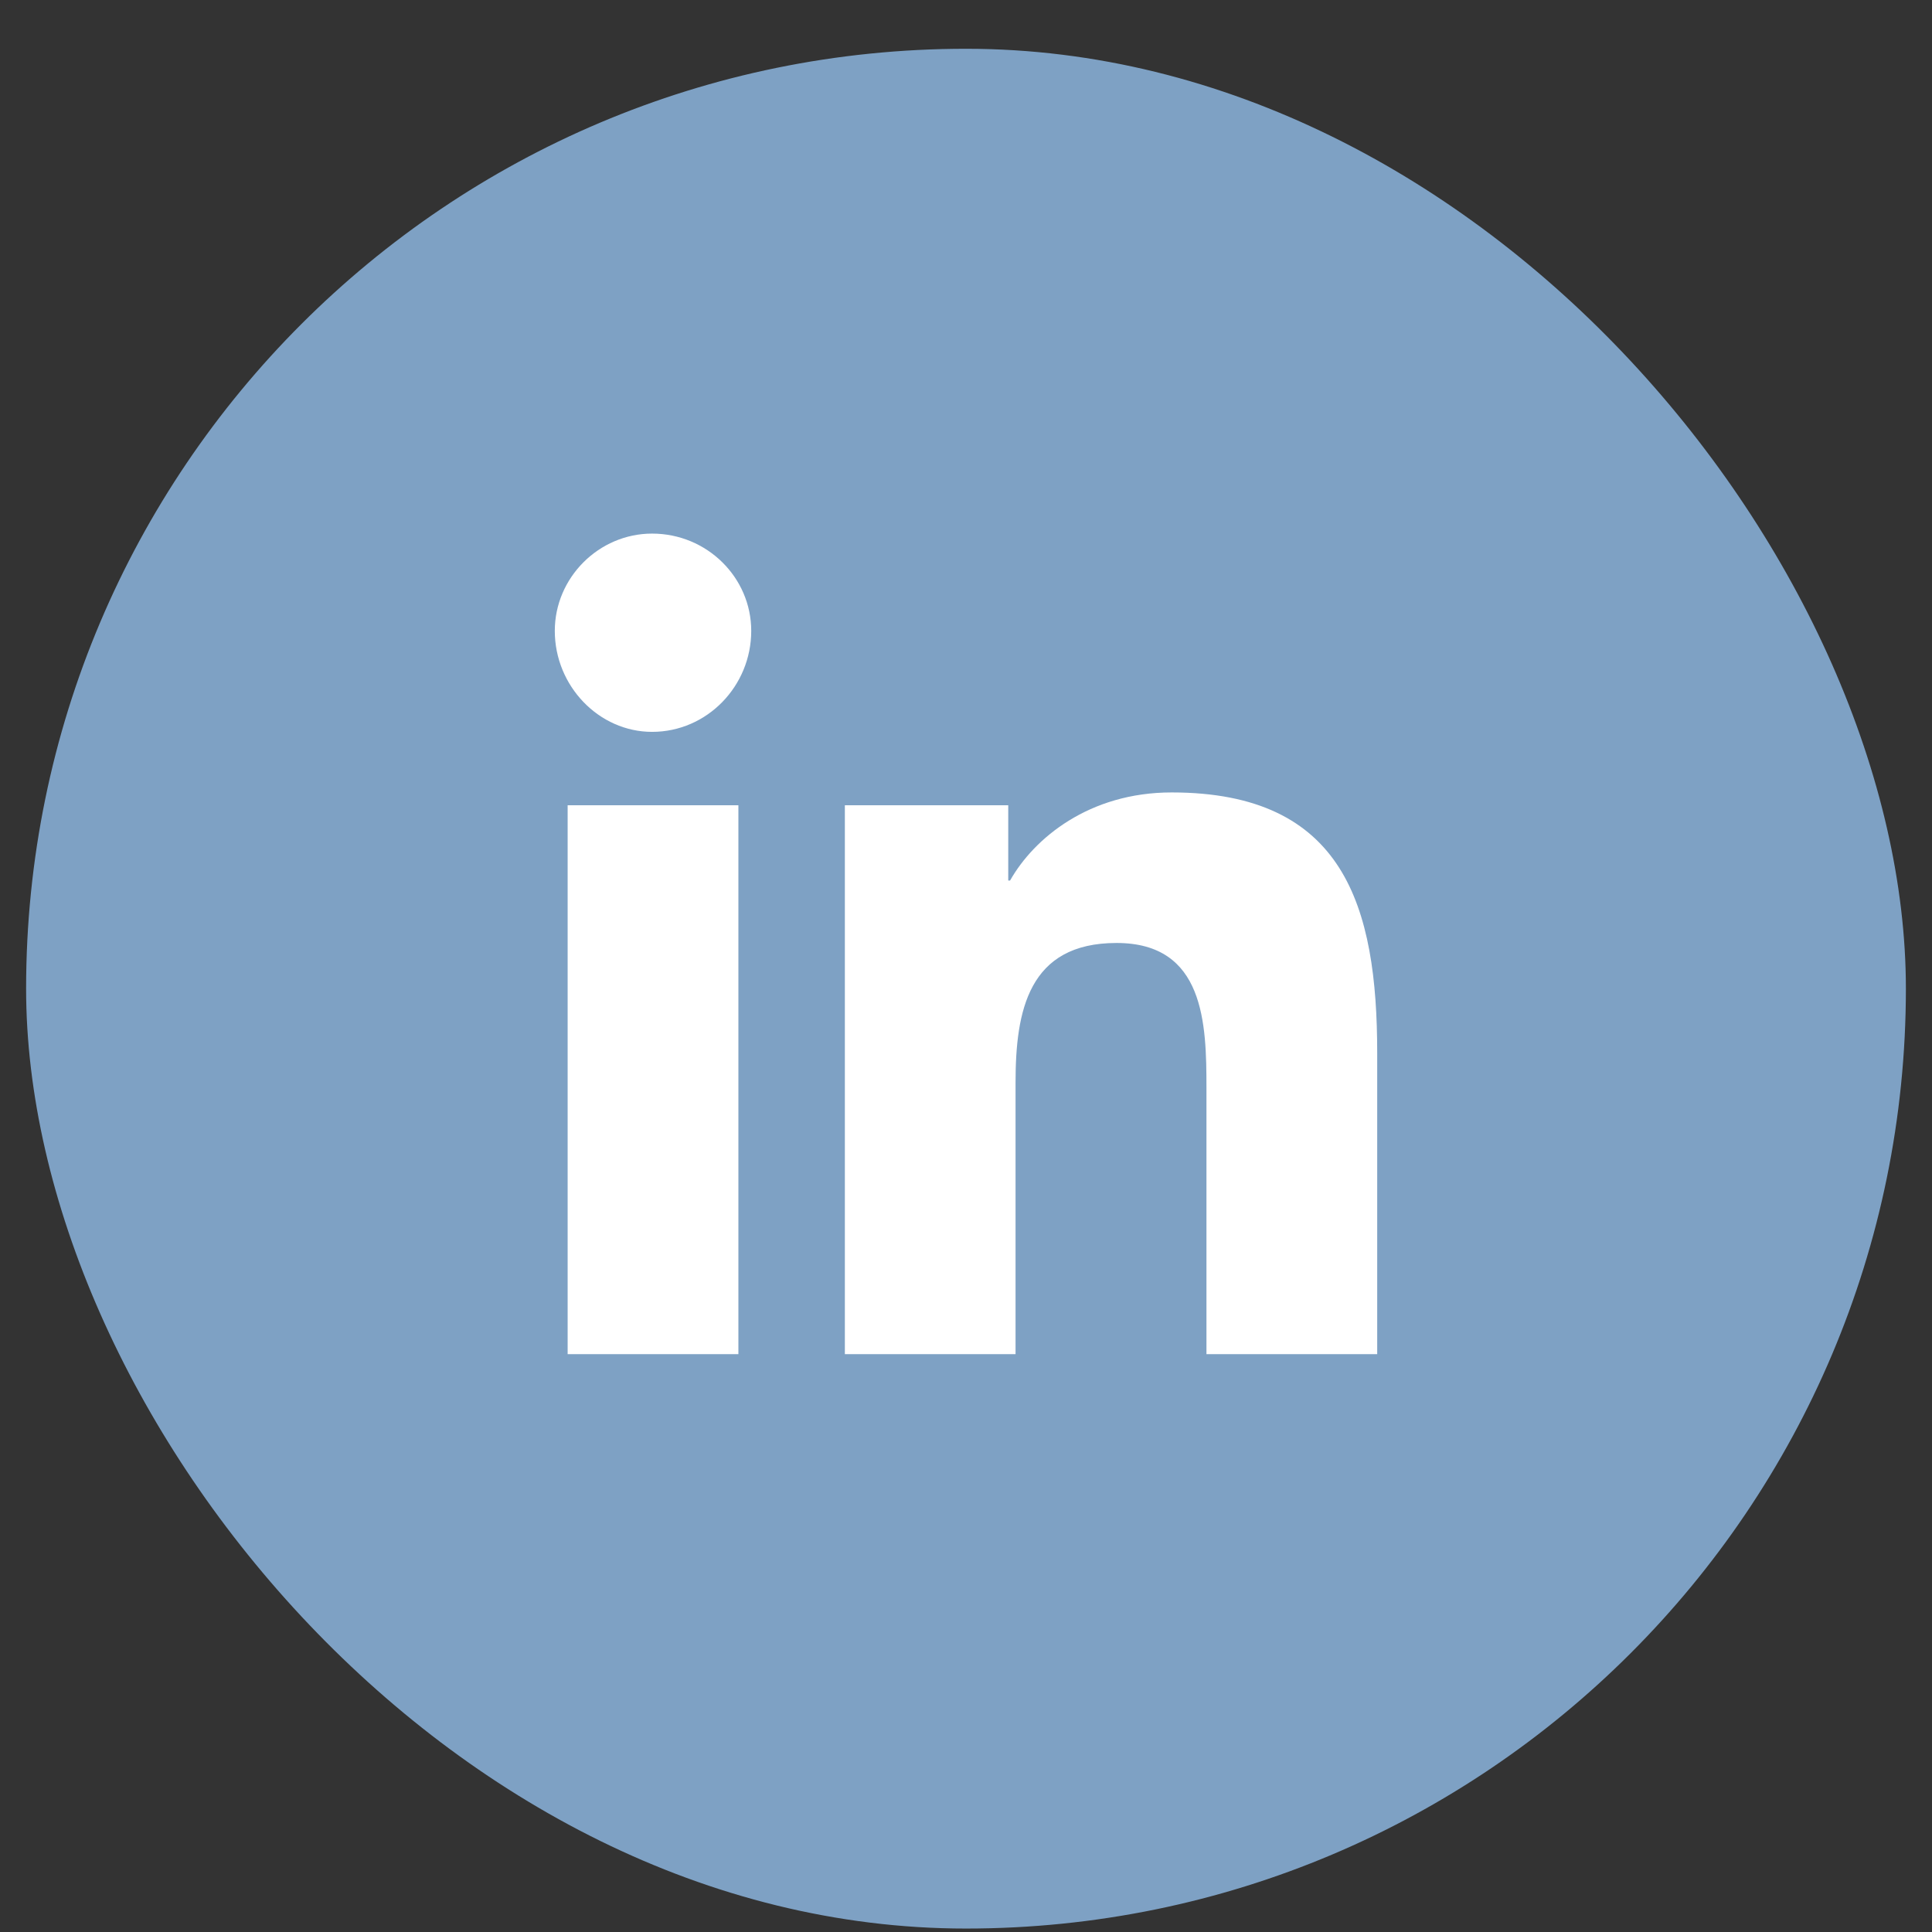
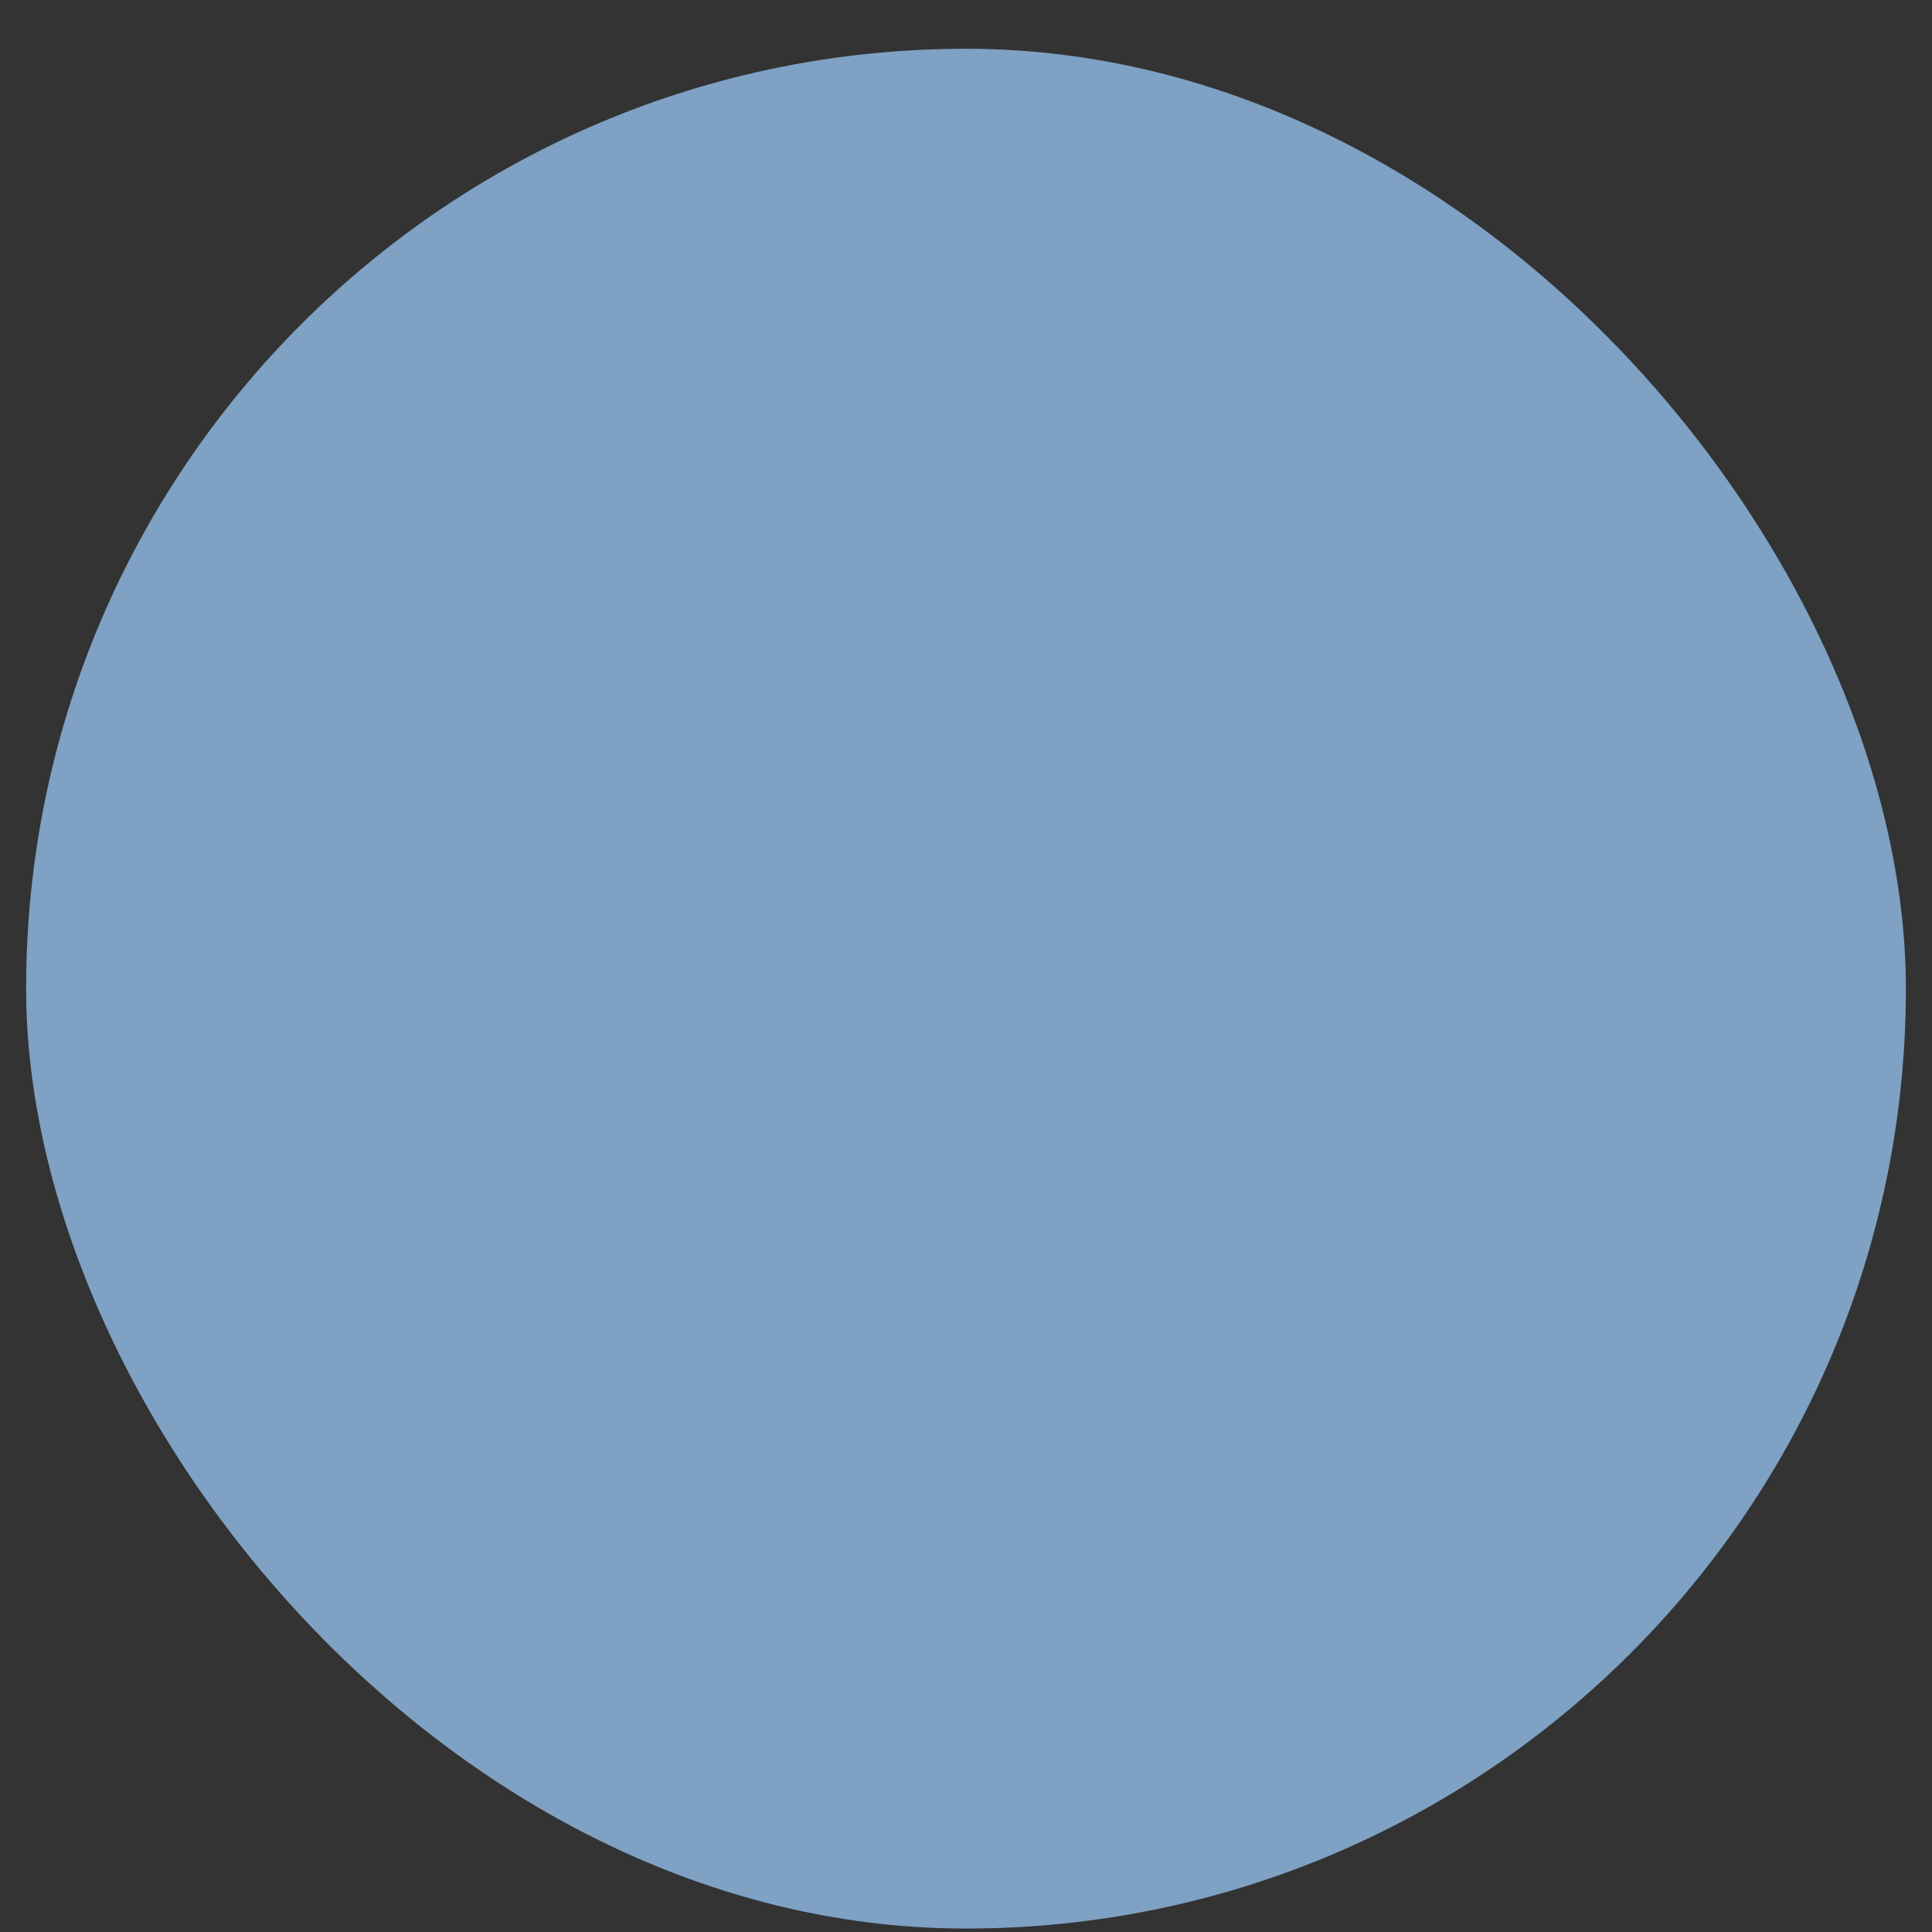
<svg xmlns="http://www.w3.org/2000/svg" width="37" height="37" viewBox="0 0 37 37" fill="none">
  <rect x="0" y="0" width="37" height="37" fill="#333333" stroke="none" />
  <rect x="0.5" y="0.934" width="36" height="36" rx="18" fill="#7EA1C4" />
-   <path d="M14.141 25.934V15.422H10.871V25.934H14.141ZM12.488 14.016C13.543 14.016 14.387 13.137 14.387 12.082C14.387 11.062 13.543 10.219 12.488 10.219C11.469 10.219 10.625 11.062 10.625 12.082C10.625 13.137 11.469 14.016 12.488 14.016ZM26.34 25.934H26.375V20.168C26.375 17.355 25.742 15.176 22.438 15.176C20.855 15.176 19.801 16.055 19.344 16.863H19.309V15.422H16.18V25.934H19.449V20.73C19.449 19.359 19.695 18.059 21.383 18.059C23.07 18.059 23.105 19.605 23.105 20.836V25.934H26.34Z" fill="white" />
</svg>